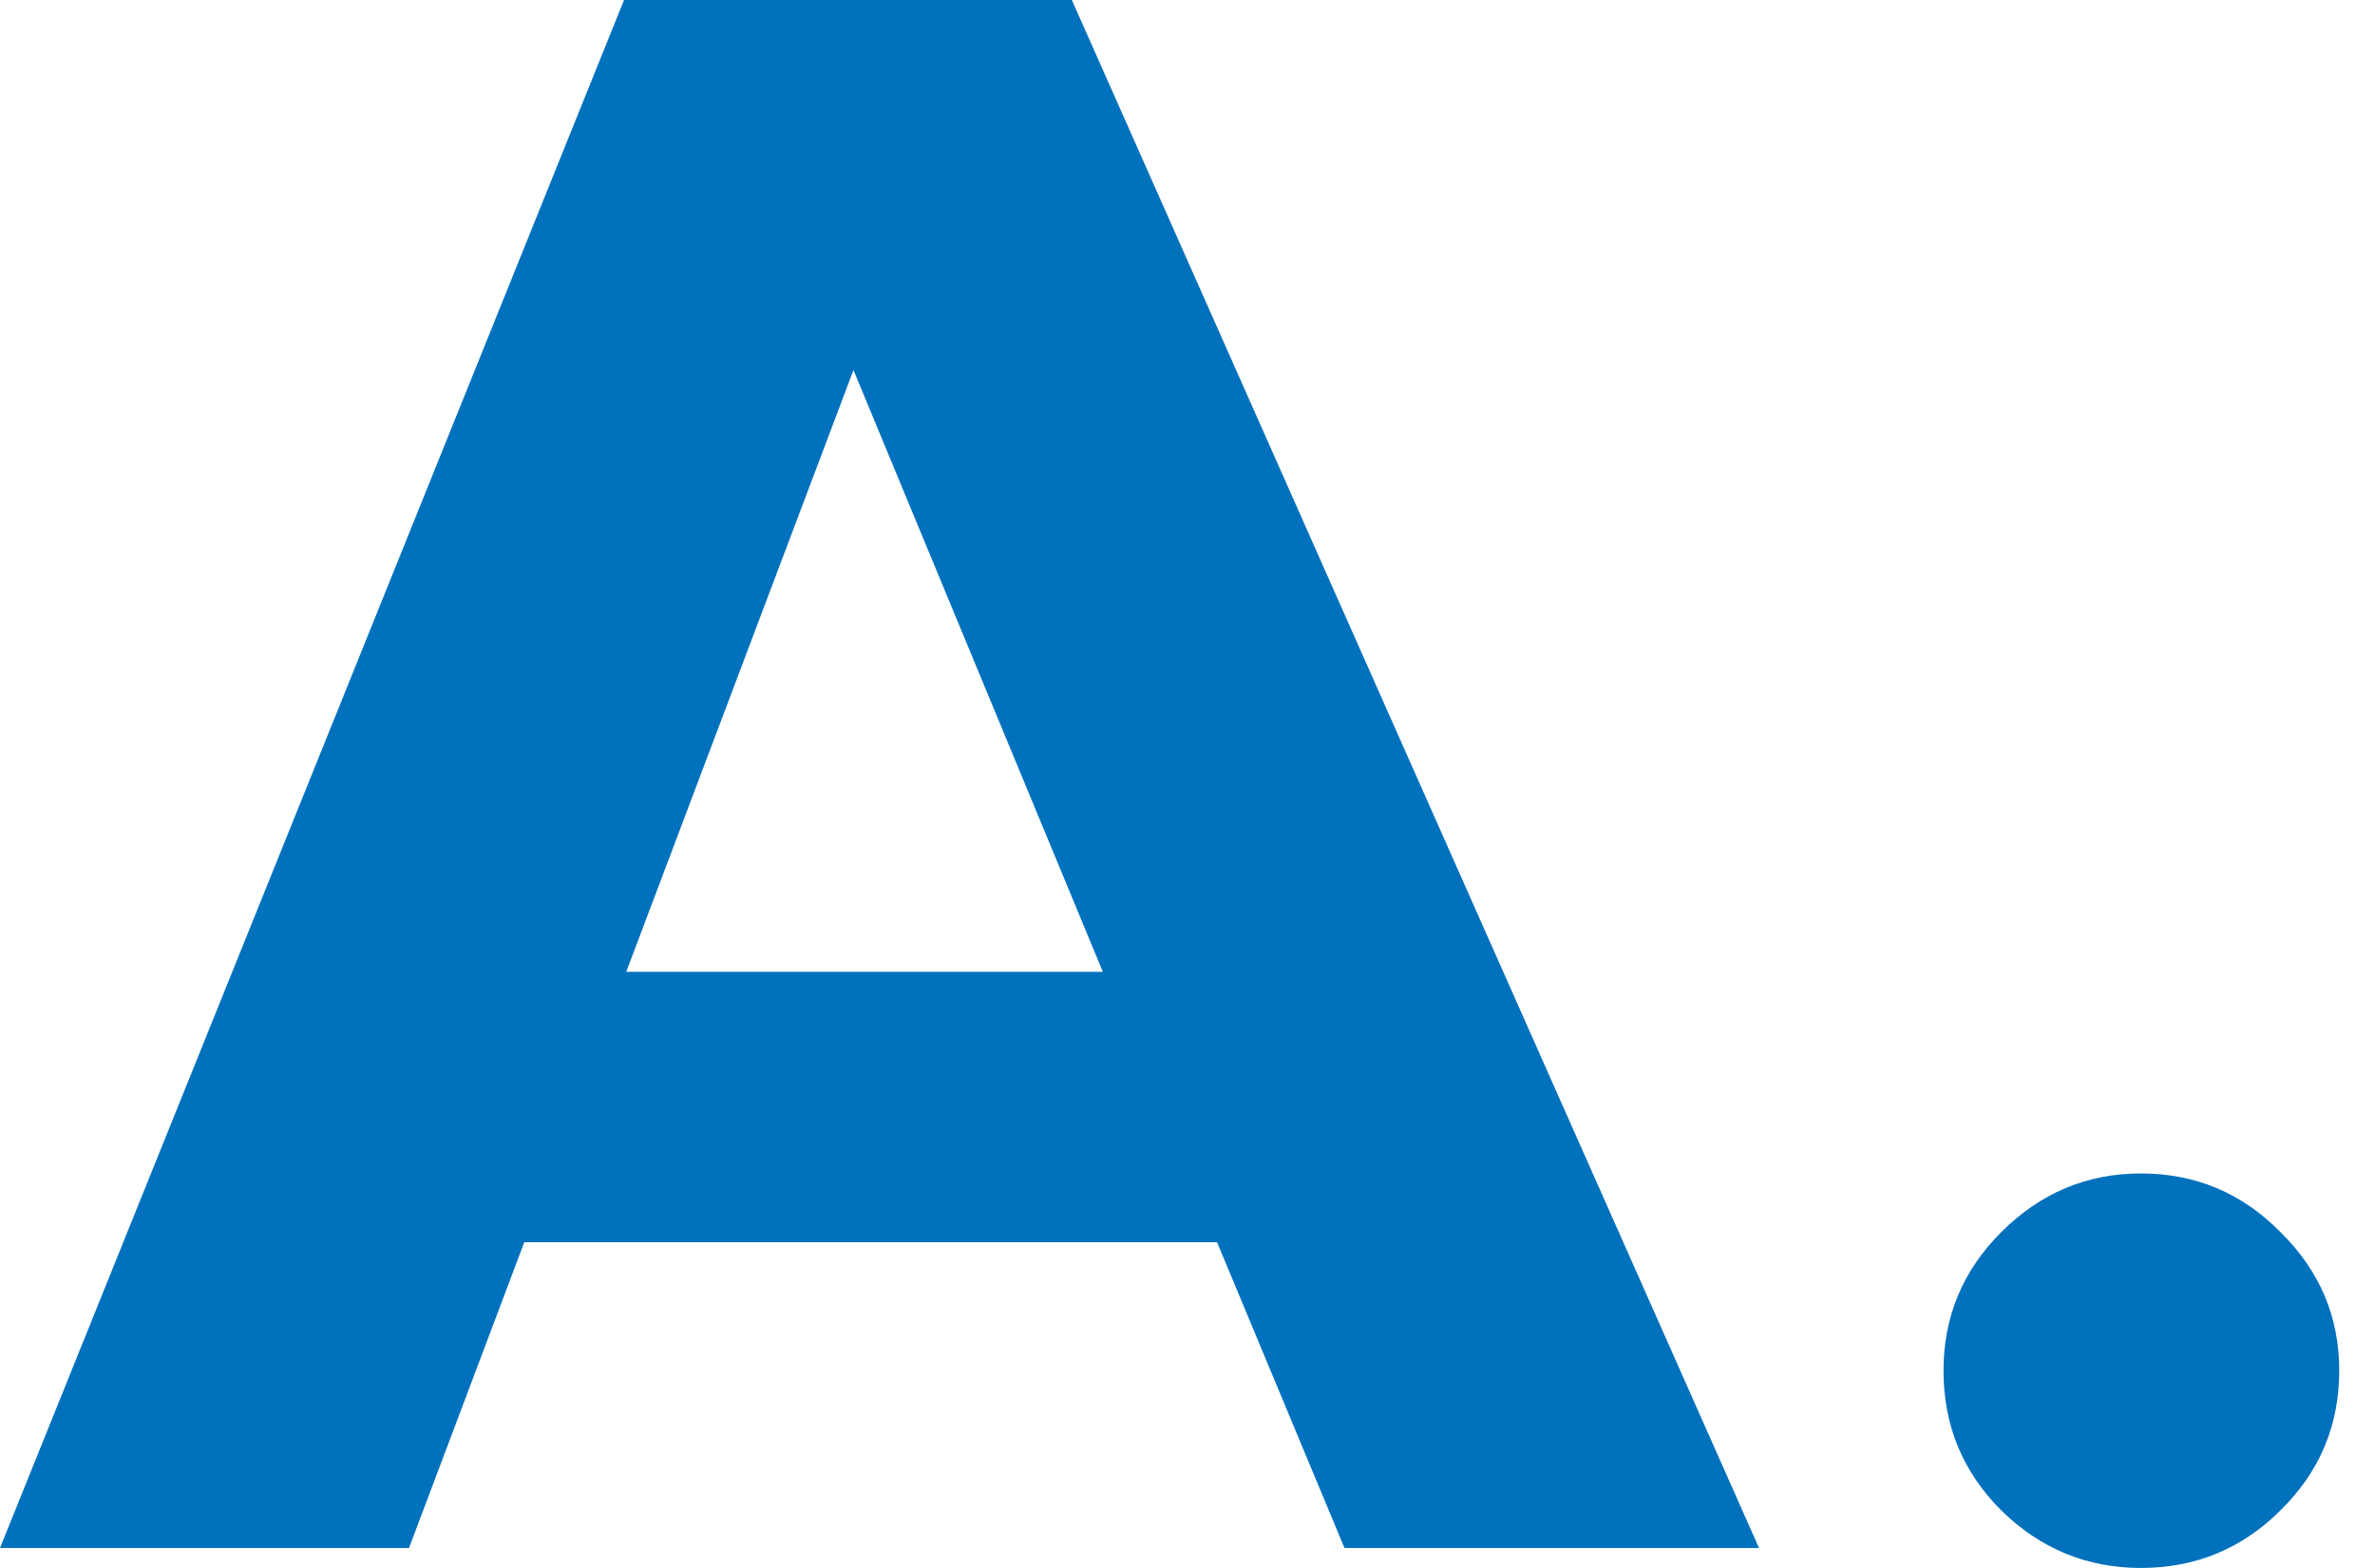
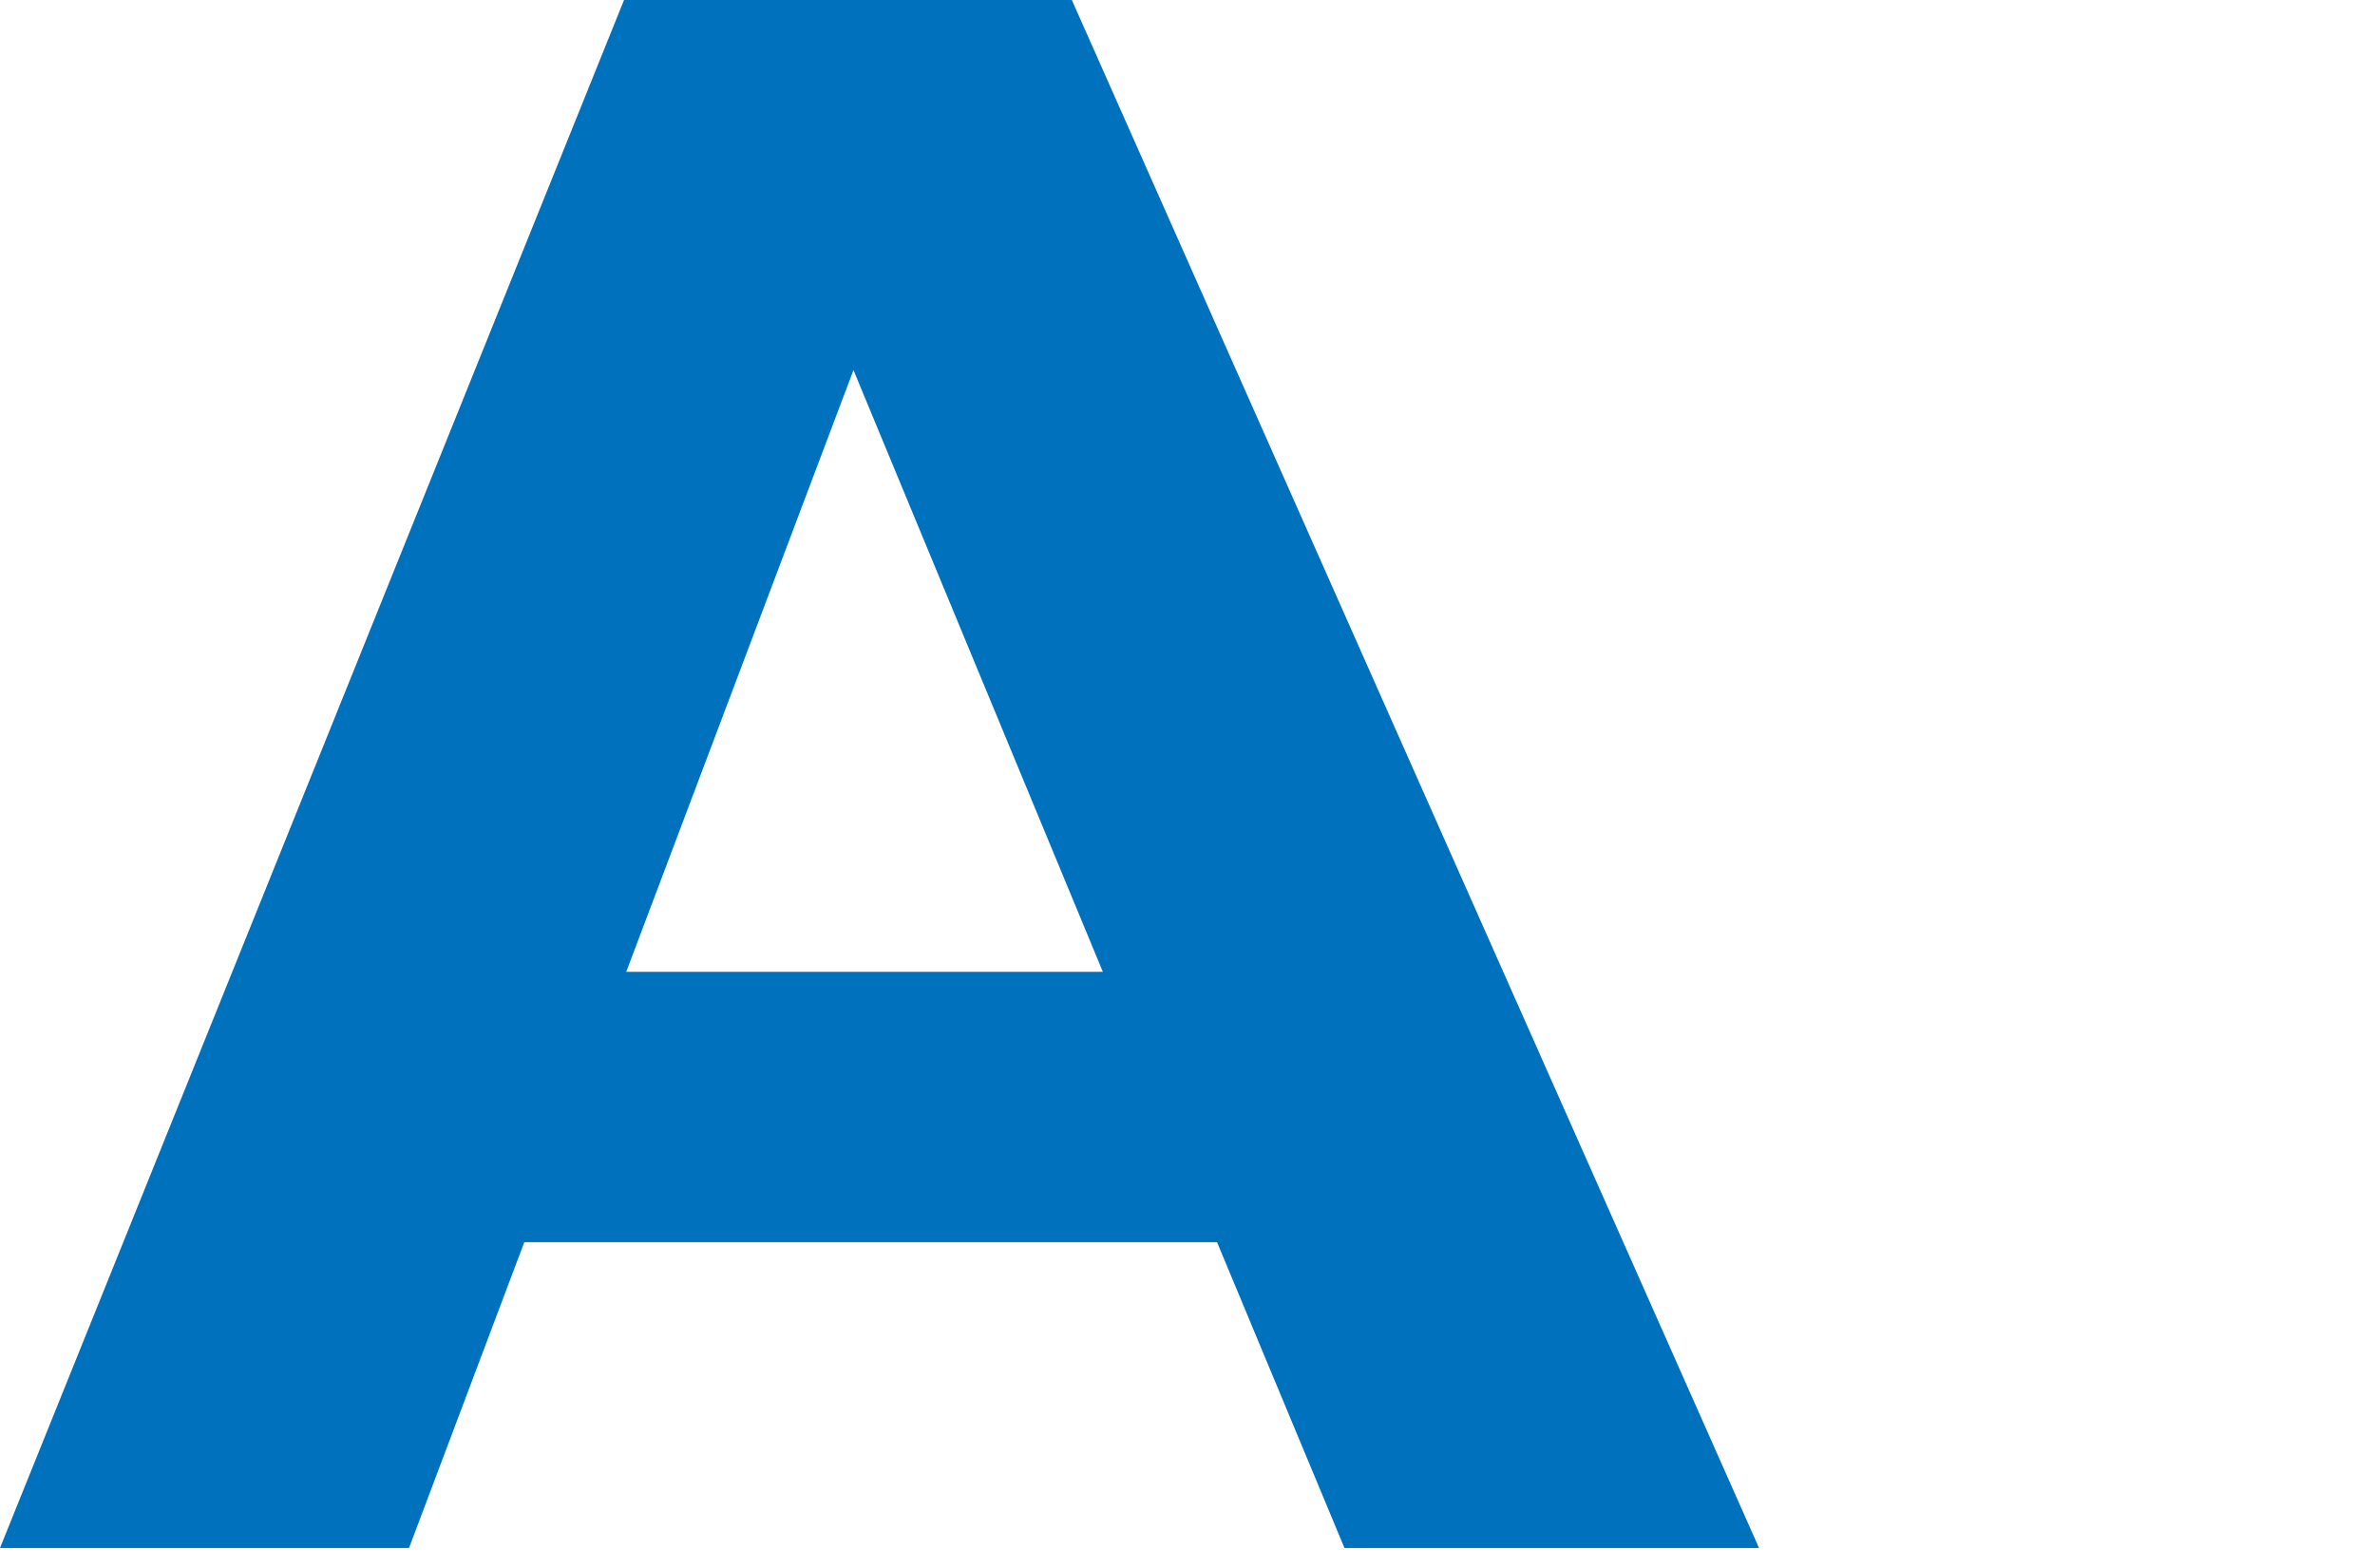
<svg xmlns="http://www.w3.org/2000/svg" width="53" height="35" viewBox="0 0 53 35" fill="none">
-   <path d="M43.371 30.597C43.371 29.393 43.8 28.363 44.658 27.505C45.532 26.631 46.57 26.194 47.774 26.194C48.994 26.194 50.033 26.631 50.891 27.505C51.765 28.363 52.202 29.393 52.202 30.597C52.202 31.817 51.765 32.856 50.891 33.714C50.033 34.571 48.994 35 47.774 35C46.57 35 45.532 34.571 44.658 33.714C43.8 32.856 43.371 31.817 43.371 30.597Z" fill="#0071BC" />
  <path d="M23.919 0L39.254 34.555H30.003L27.159 27.728H11.7L9.127 34.555H0L13.926 0H23.919ZM24.611 21.693L19.046 8.261L13.975 21.693H24.611Z" fill="#0071BC" />
</svg>